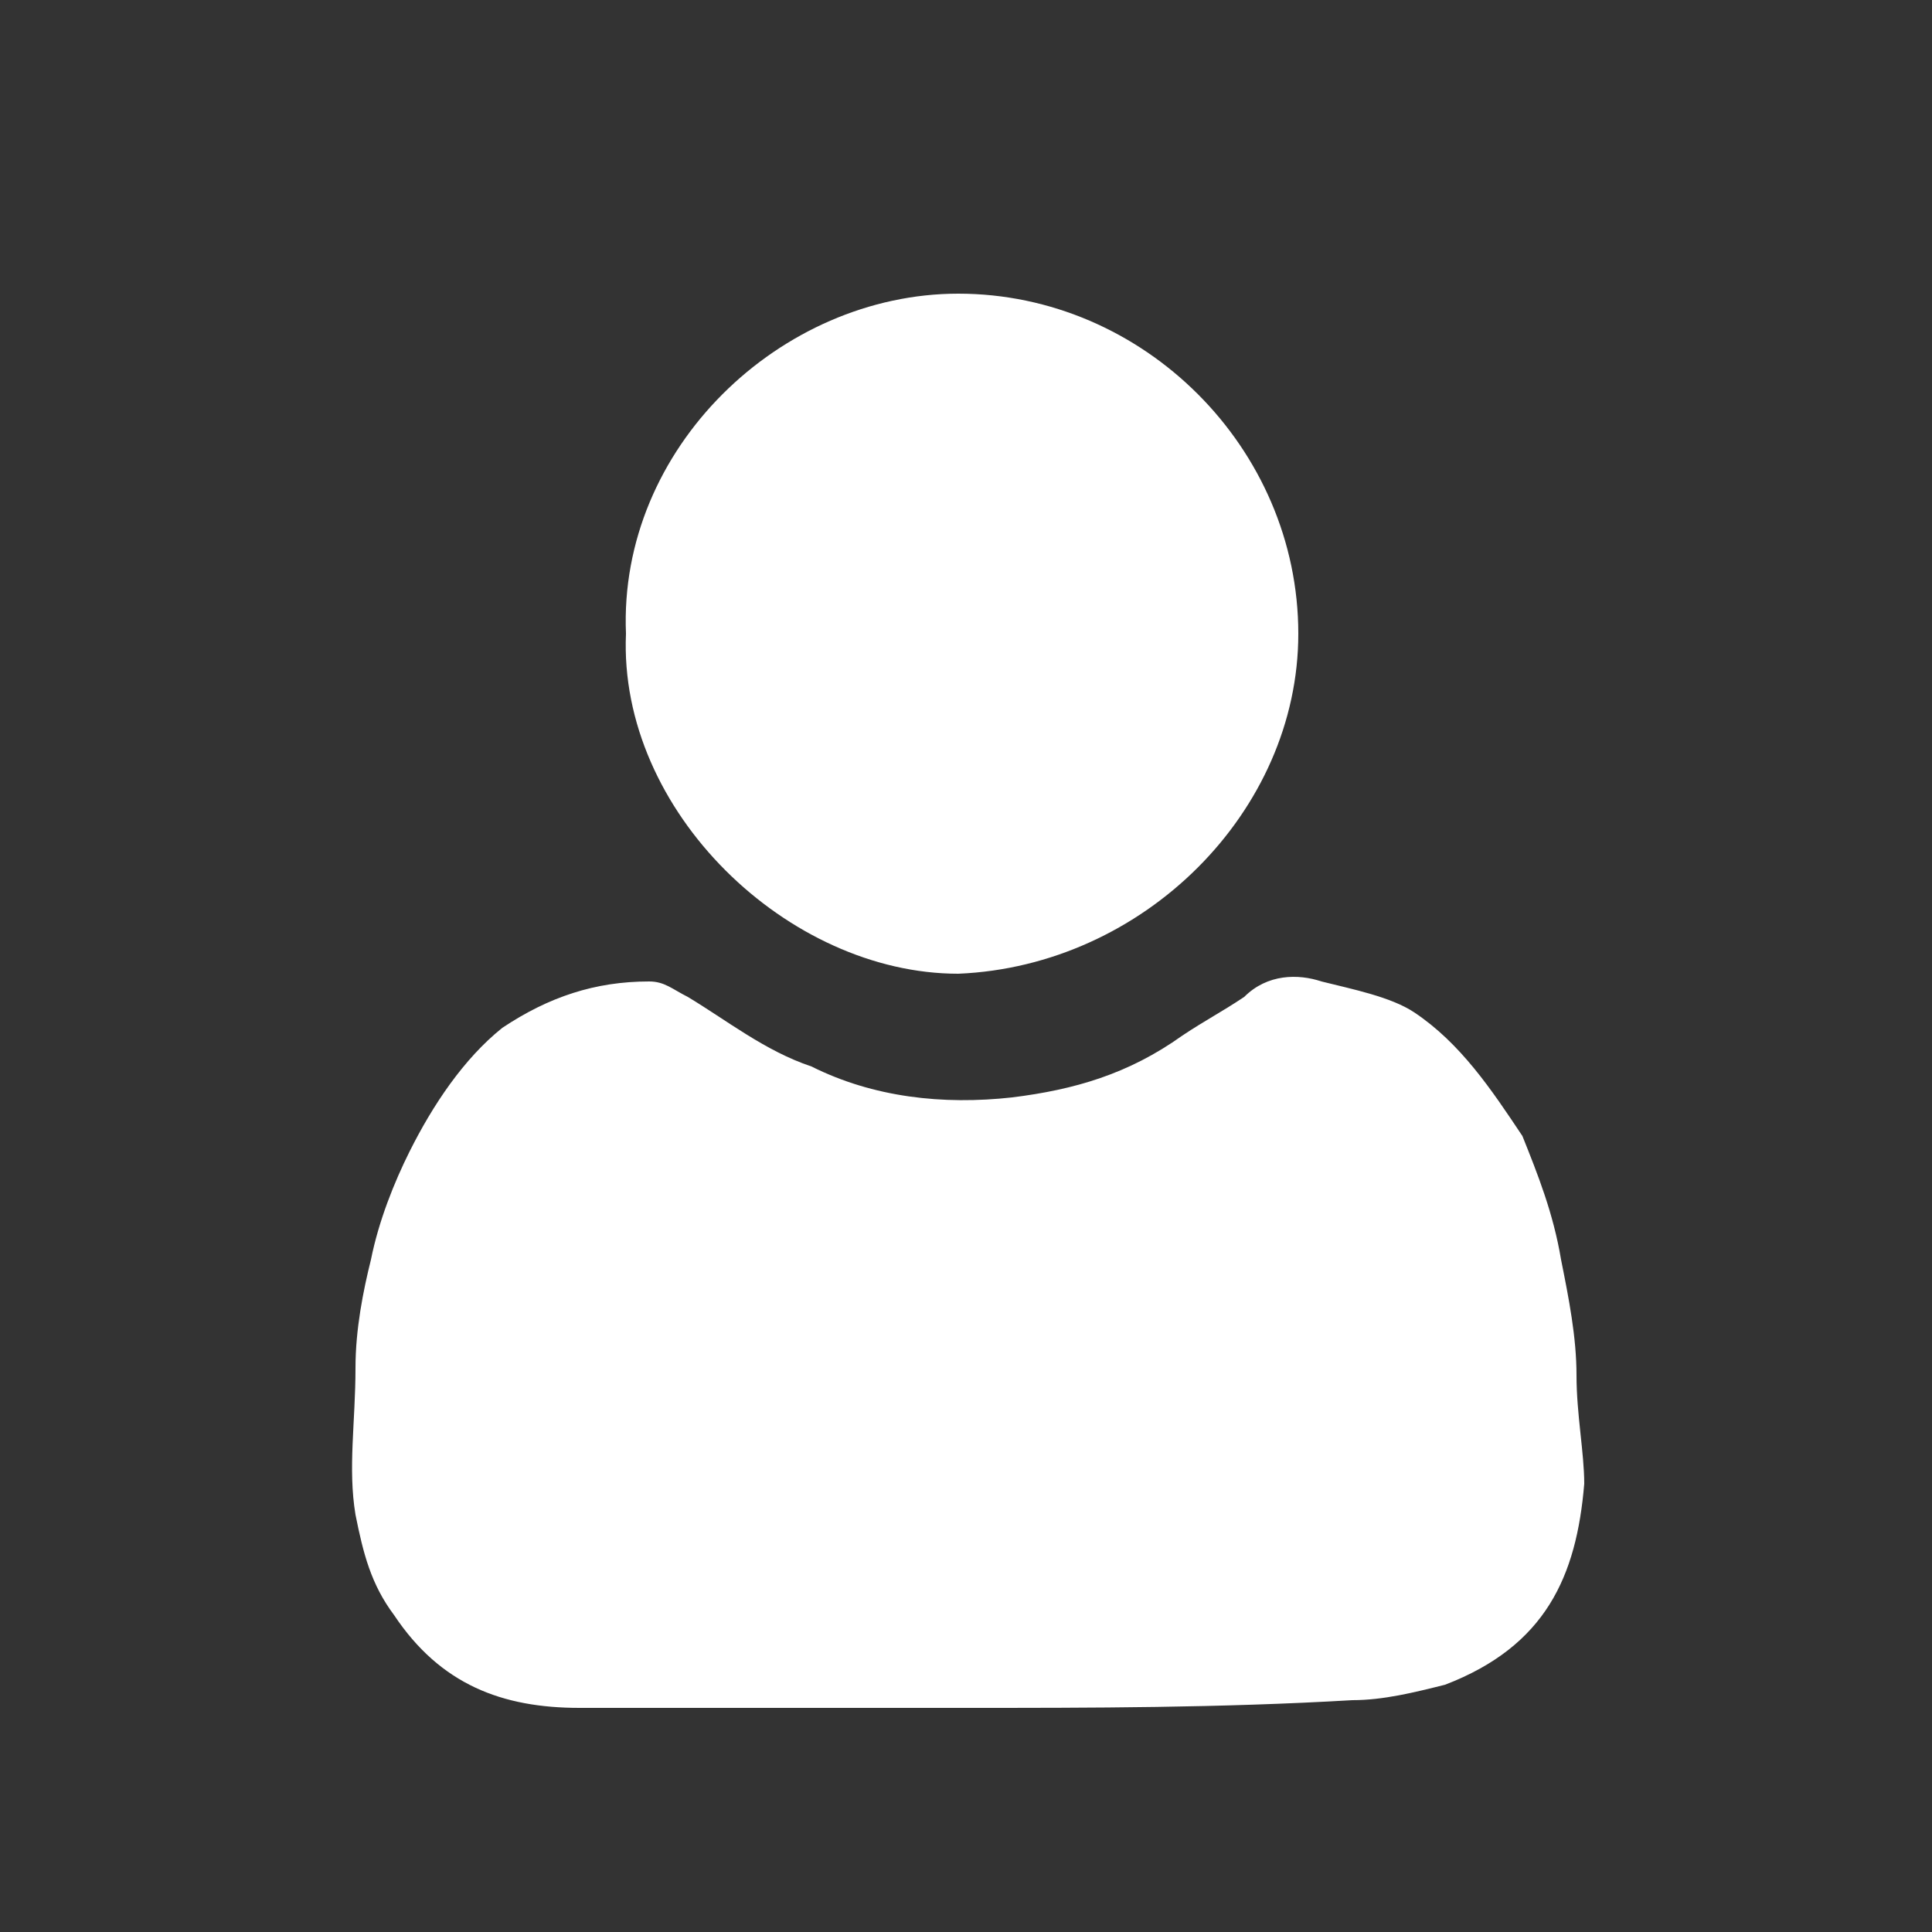
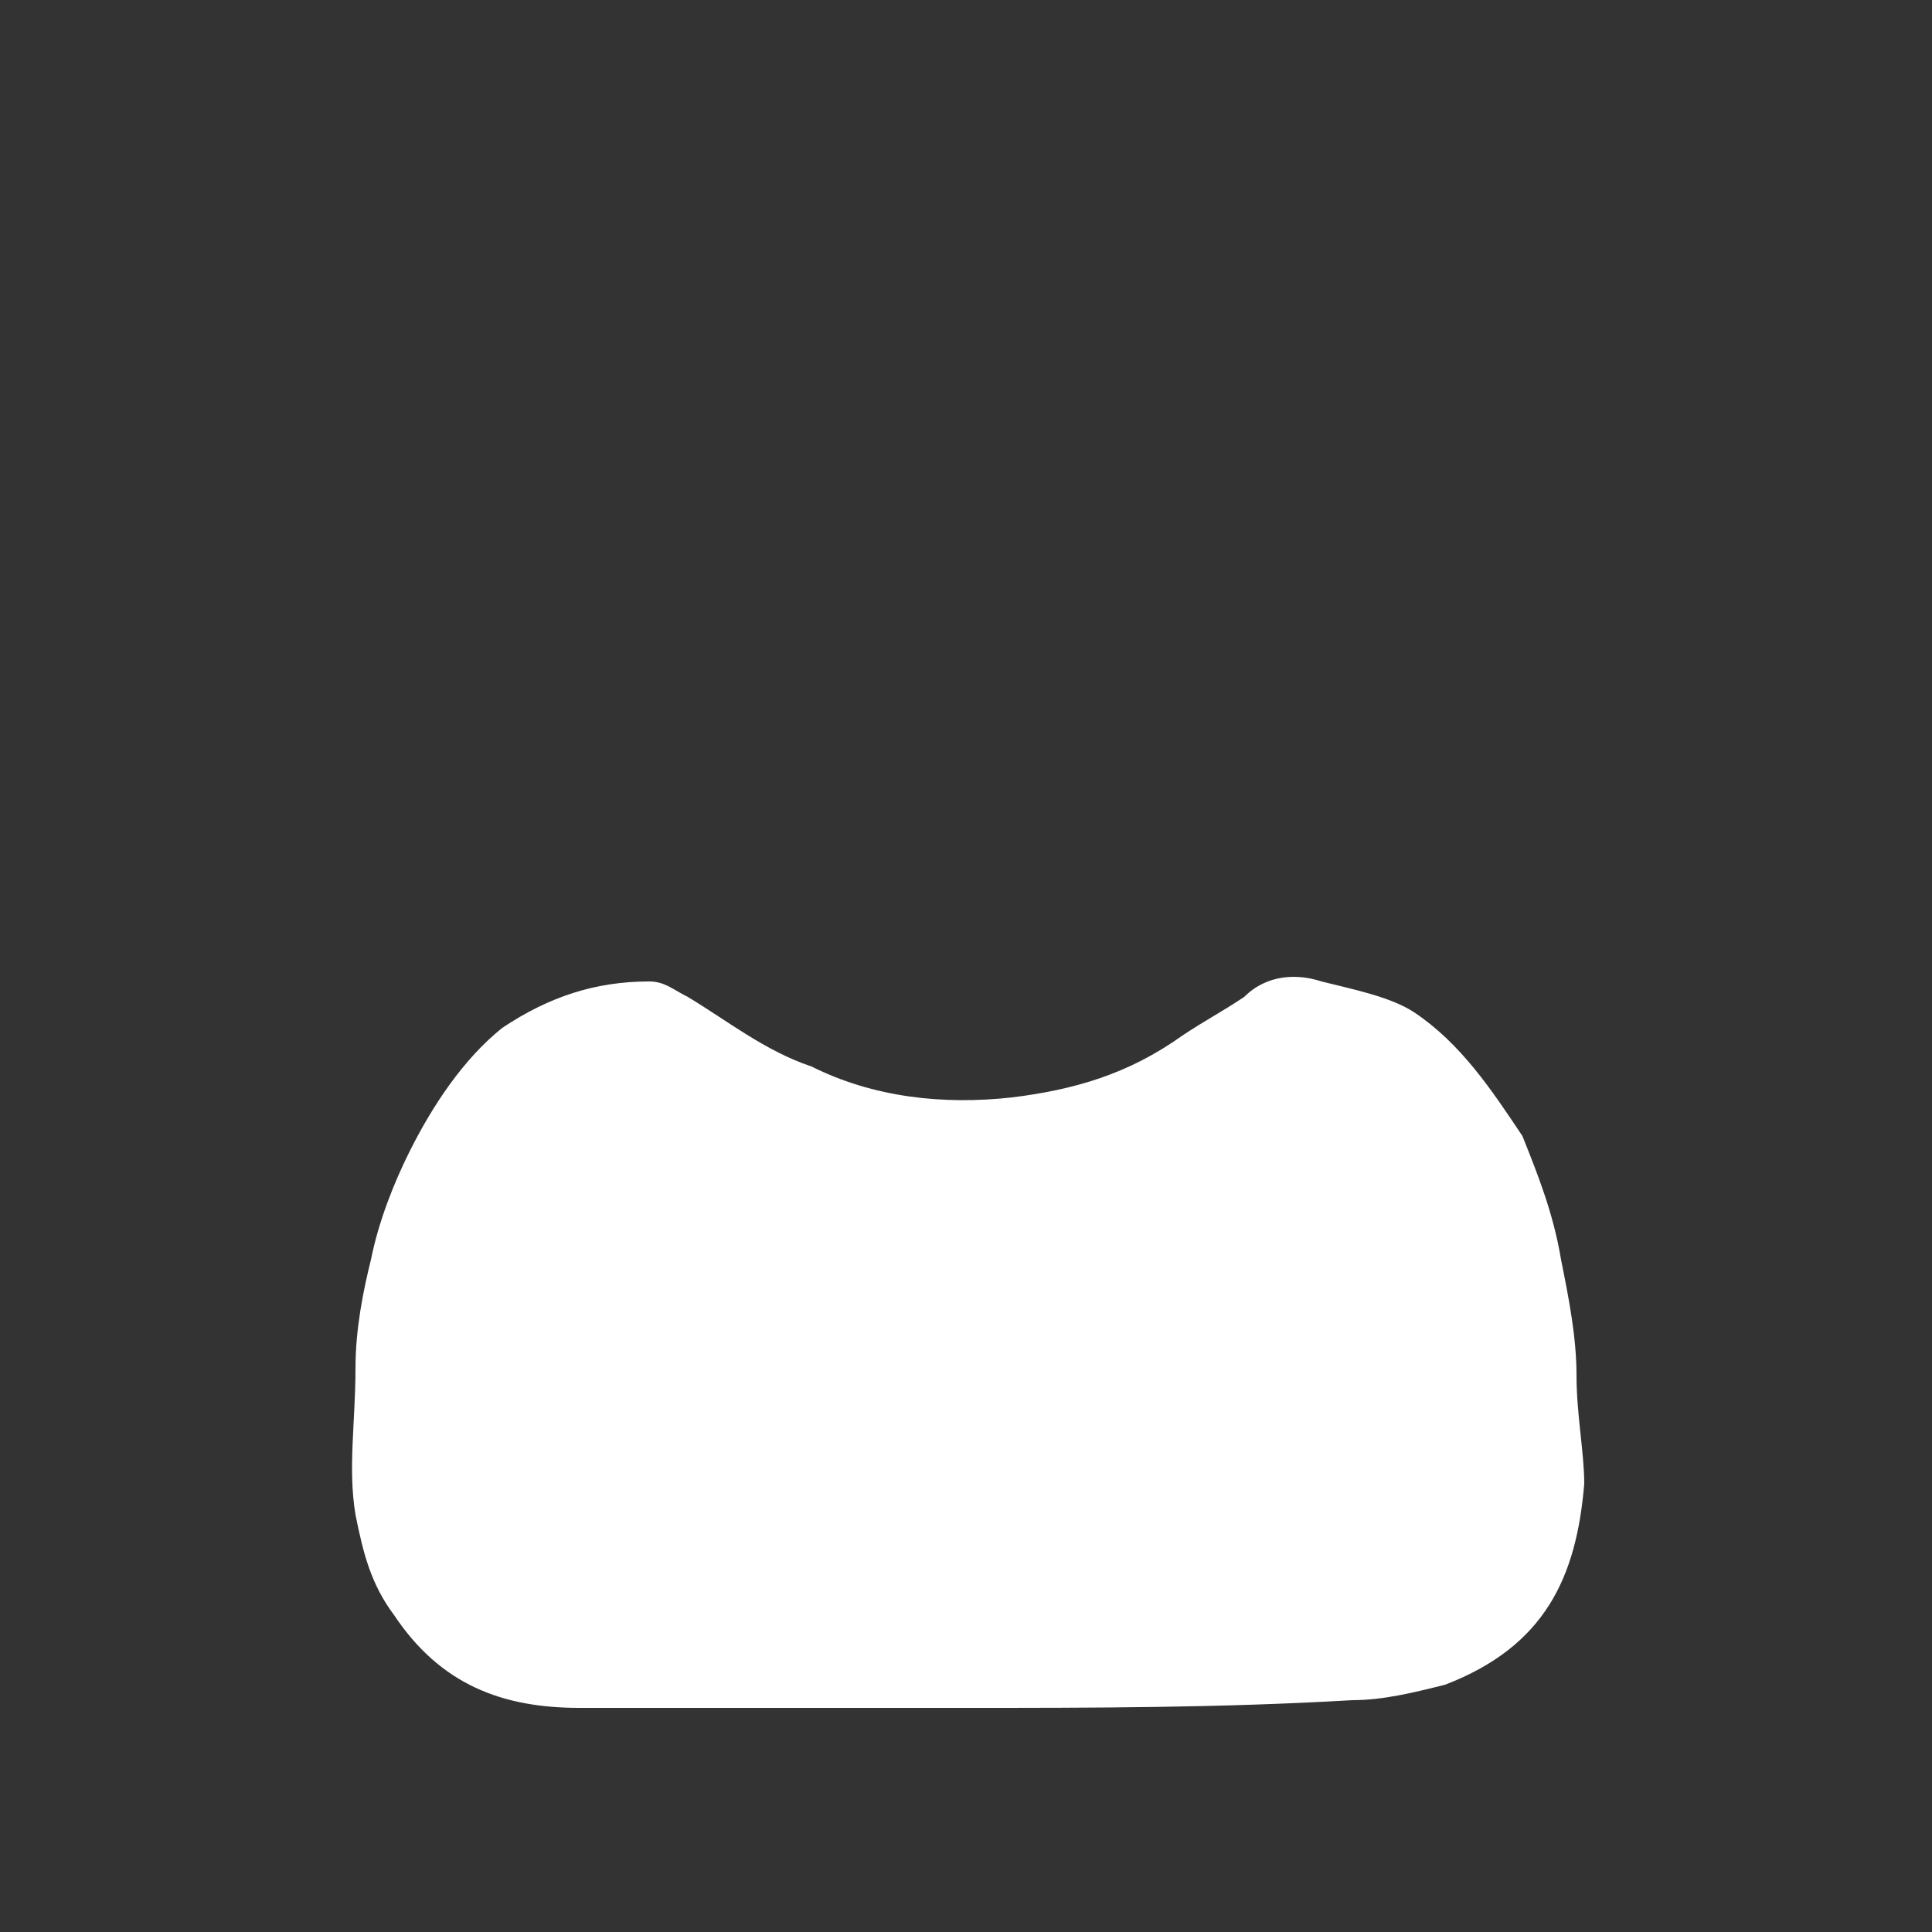
<svg xmlns="http://www.w3.org/2000/svg" version="1.1" id="Laag_1" x="0px" y="0px" viewBox="0 0 25 25" style="enable-background:new 0 0 25 25;" xml:space="preserve">
  <rect x="0" y="0" width="25" height="25" fill="#333333" stroke="none" />
  <style type="text/css">
	.st0{fill:#FFFFFF;}
</style>
  <g>
    <g>
      <g>
        <path class="st0" d="M12.5,22.1c-1.7,0-3.3,0-5,0c-1,0-1.8-0.3-2.4-1.2c-0.3-0.4-0.4-0.8-0.5-1.3c-0.1-0.6,0-1.2,0-1.9     c0-0.5,0.1-1,0.2-1.4c0.1-0.5,0.3-1,0.5-1.4c0.3-0.6,0.7-1.2,1.2-1.6c0.6-0.4,1.2-0.6,1.9-0.6c0.2,0,0.3,0.1,0.5,0.2     c0.5,0.3,1,0.7,1.6,0.9c0.8,0.4,1.7,0.5,2.6,0.4c0.8-0.1,1.5-0.3,2.2-0.8c0.3-0.2,0.5-0.3,0.8-0.5c0.3-0.3,0.7-0.3,1-0.2     c0.4,0.1,0.9,0.2,1.2,0.4c0.6,0.4,1,1,1.4,1.6c0.2,0.5,0.4,1,0.5,1.6c0.1,0.5,0.2,1,0.2,1.5c0,0.5,0.1,1,0.1,1.4     c-0.1,1.2-0.5,2.1-1.8,2.6c-0.4,0.1-0.8,0.2-1.2,0.2C15.8,22.1,14.1,22.1,12.5,22.1z" />
-         <path class="st0" d="M8.1,8.2c-0.1-2.4,2-4.4,4.3-4.4c2.4,0,4.4,2,4.4,4.4c0,2.3-2,4.3-4.4,4.4C10.2,12.6,8,10.5,8.1,8.2z" />
      </g>
    </g>
  </g>
</svg>